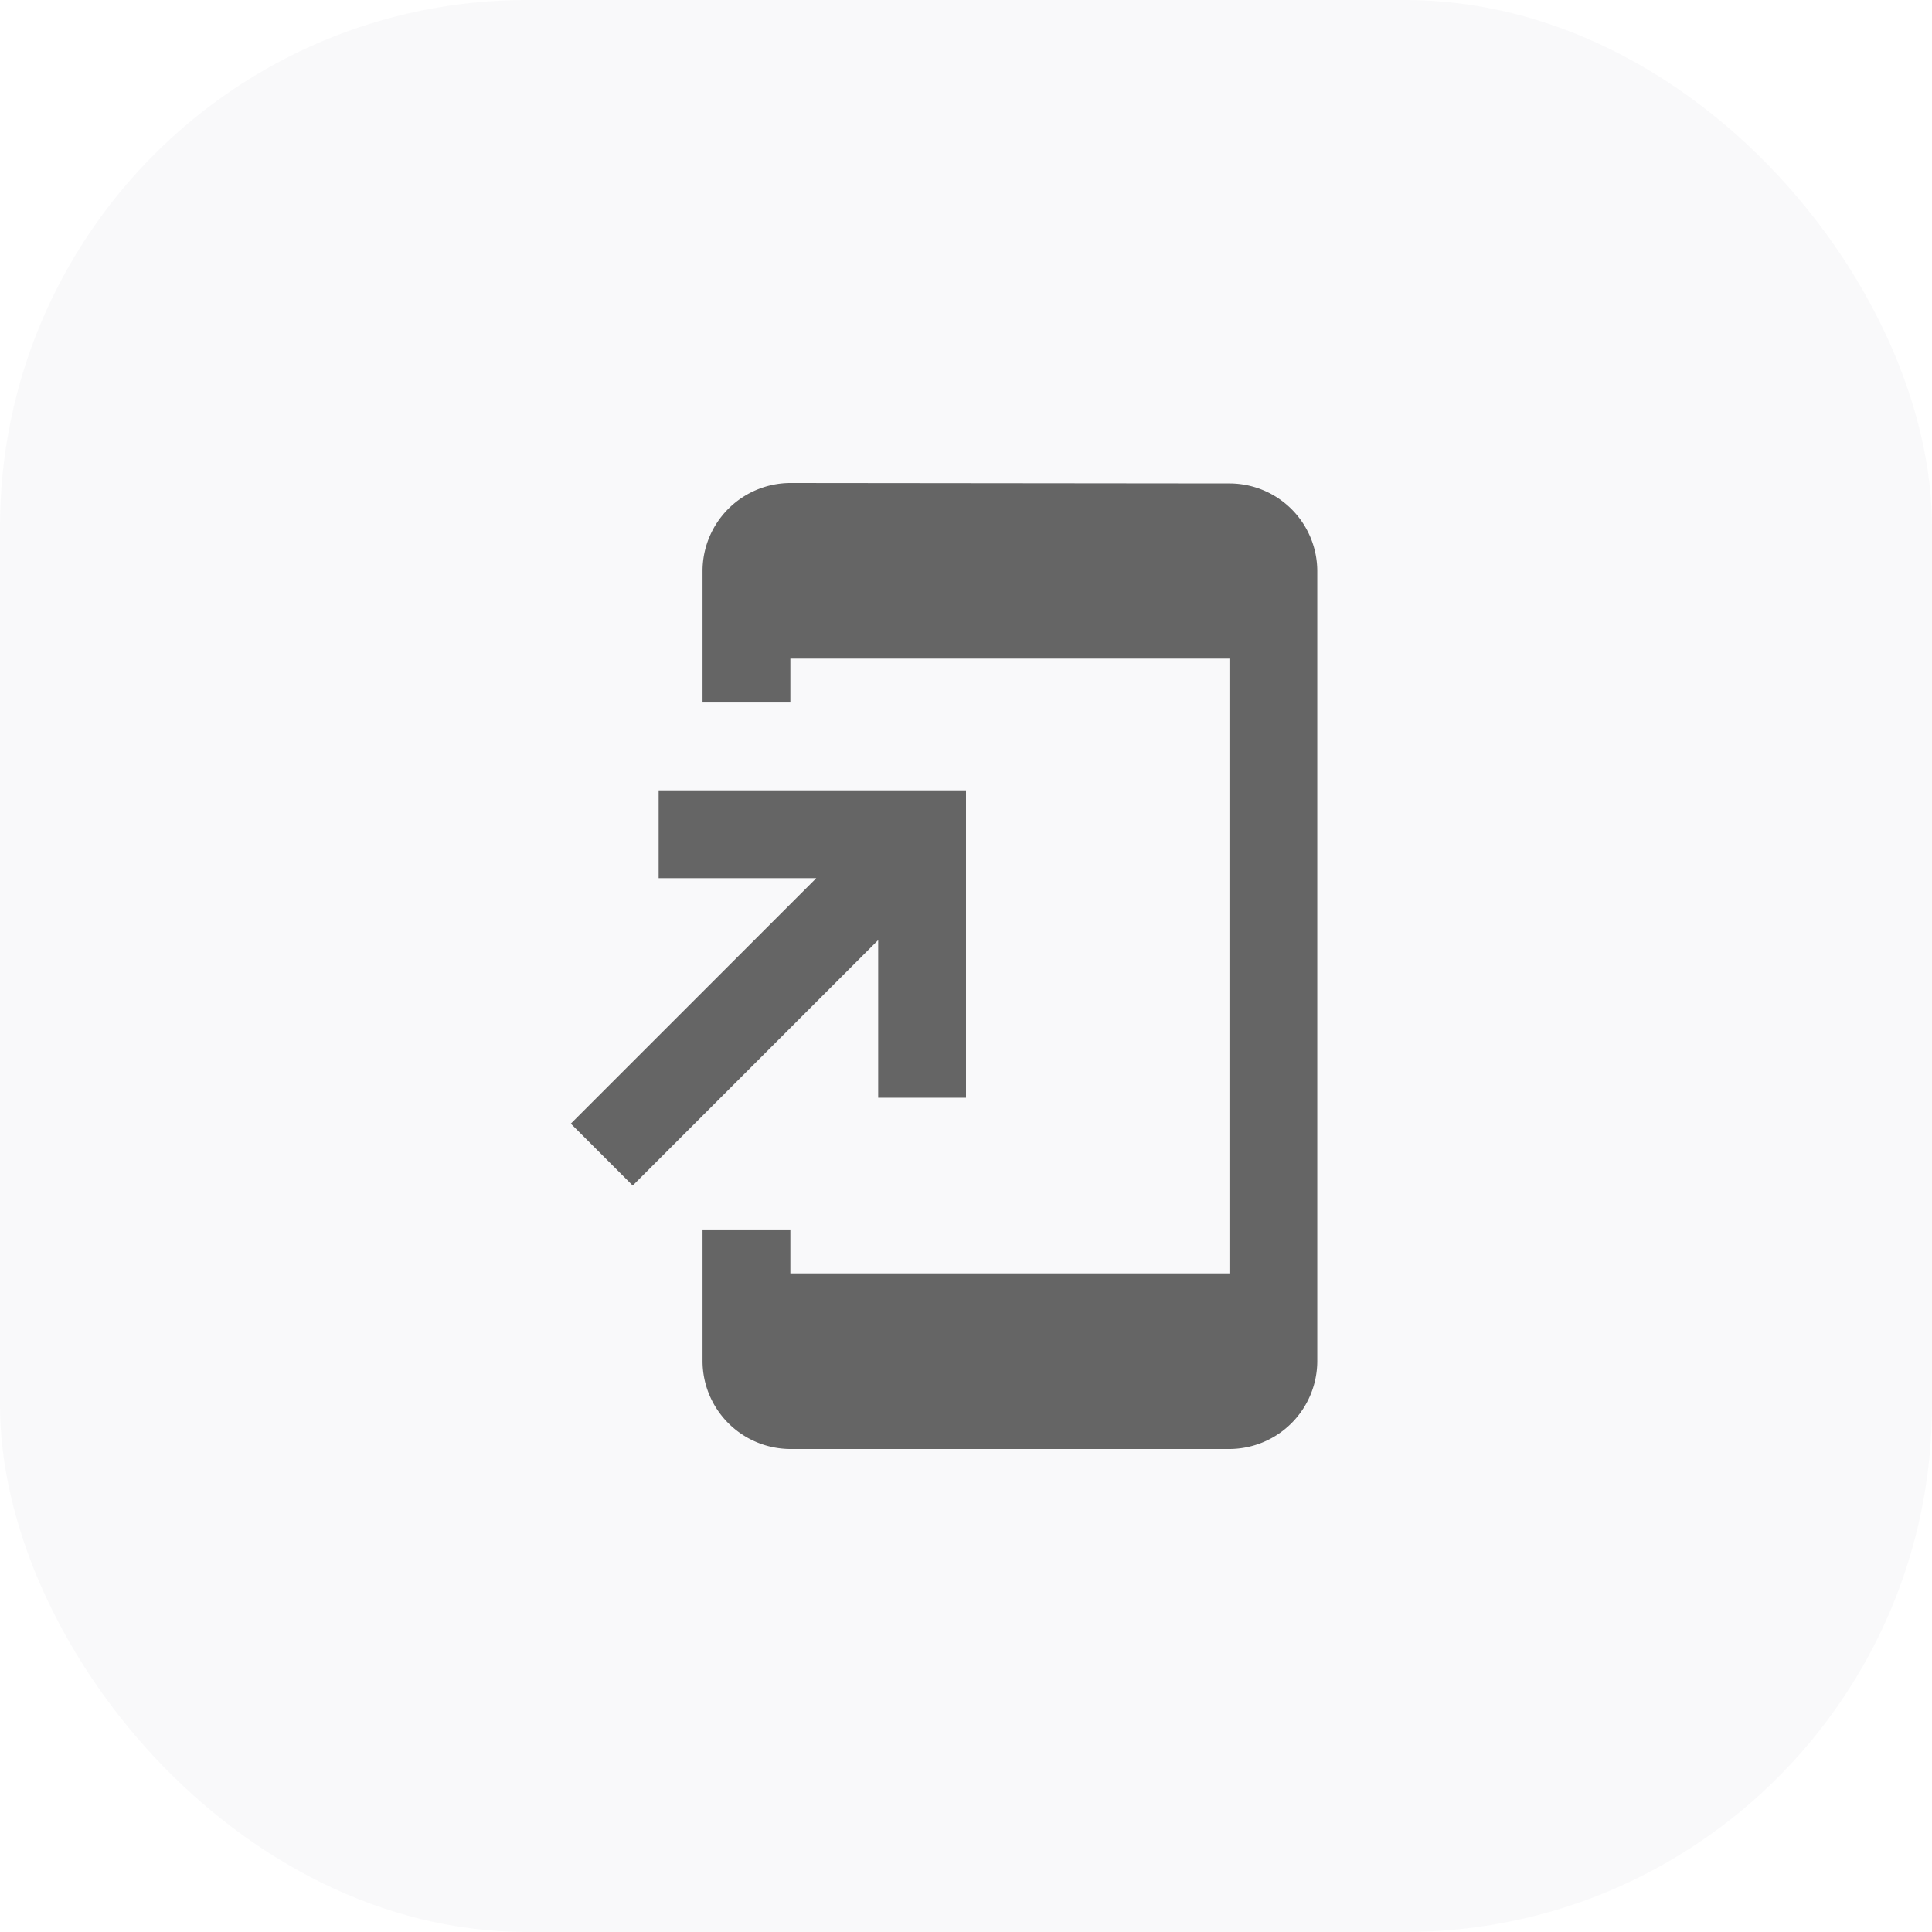
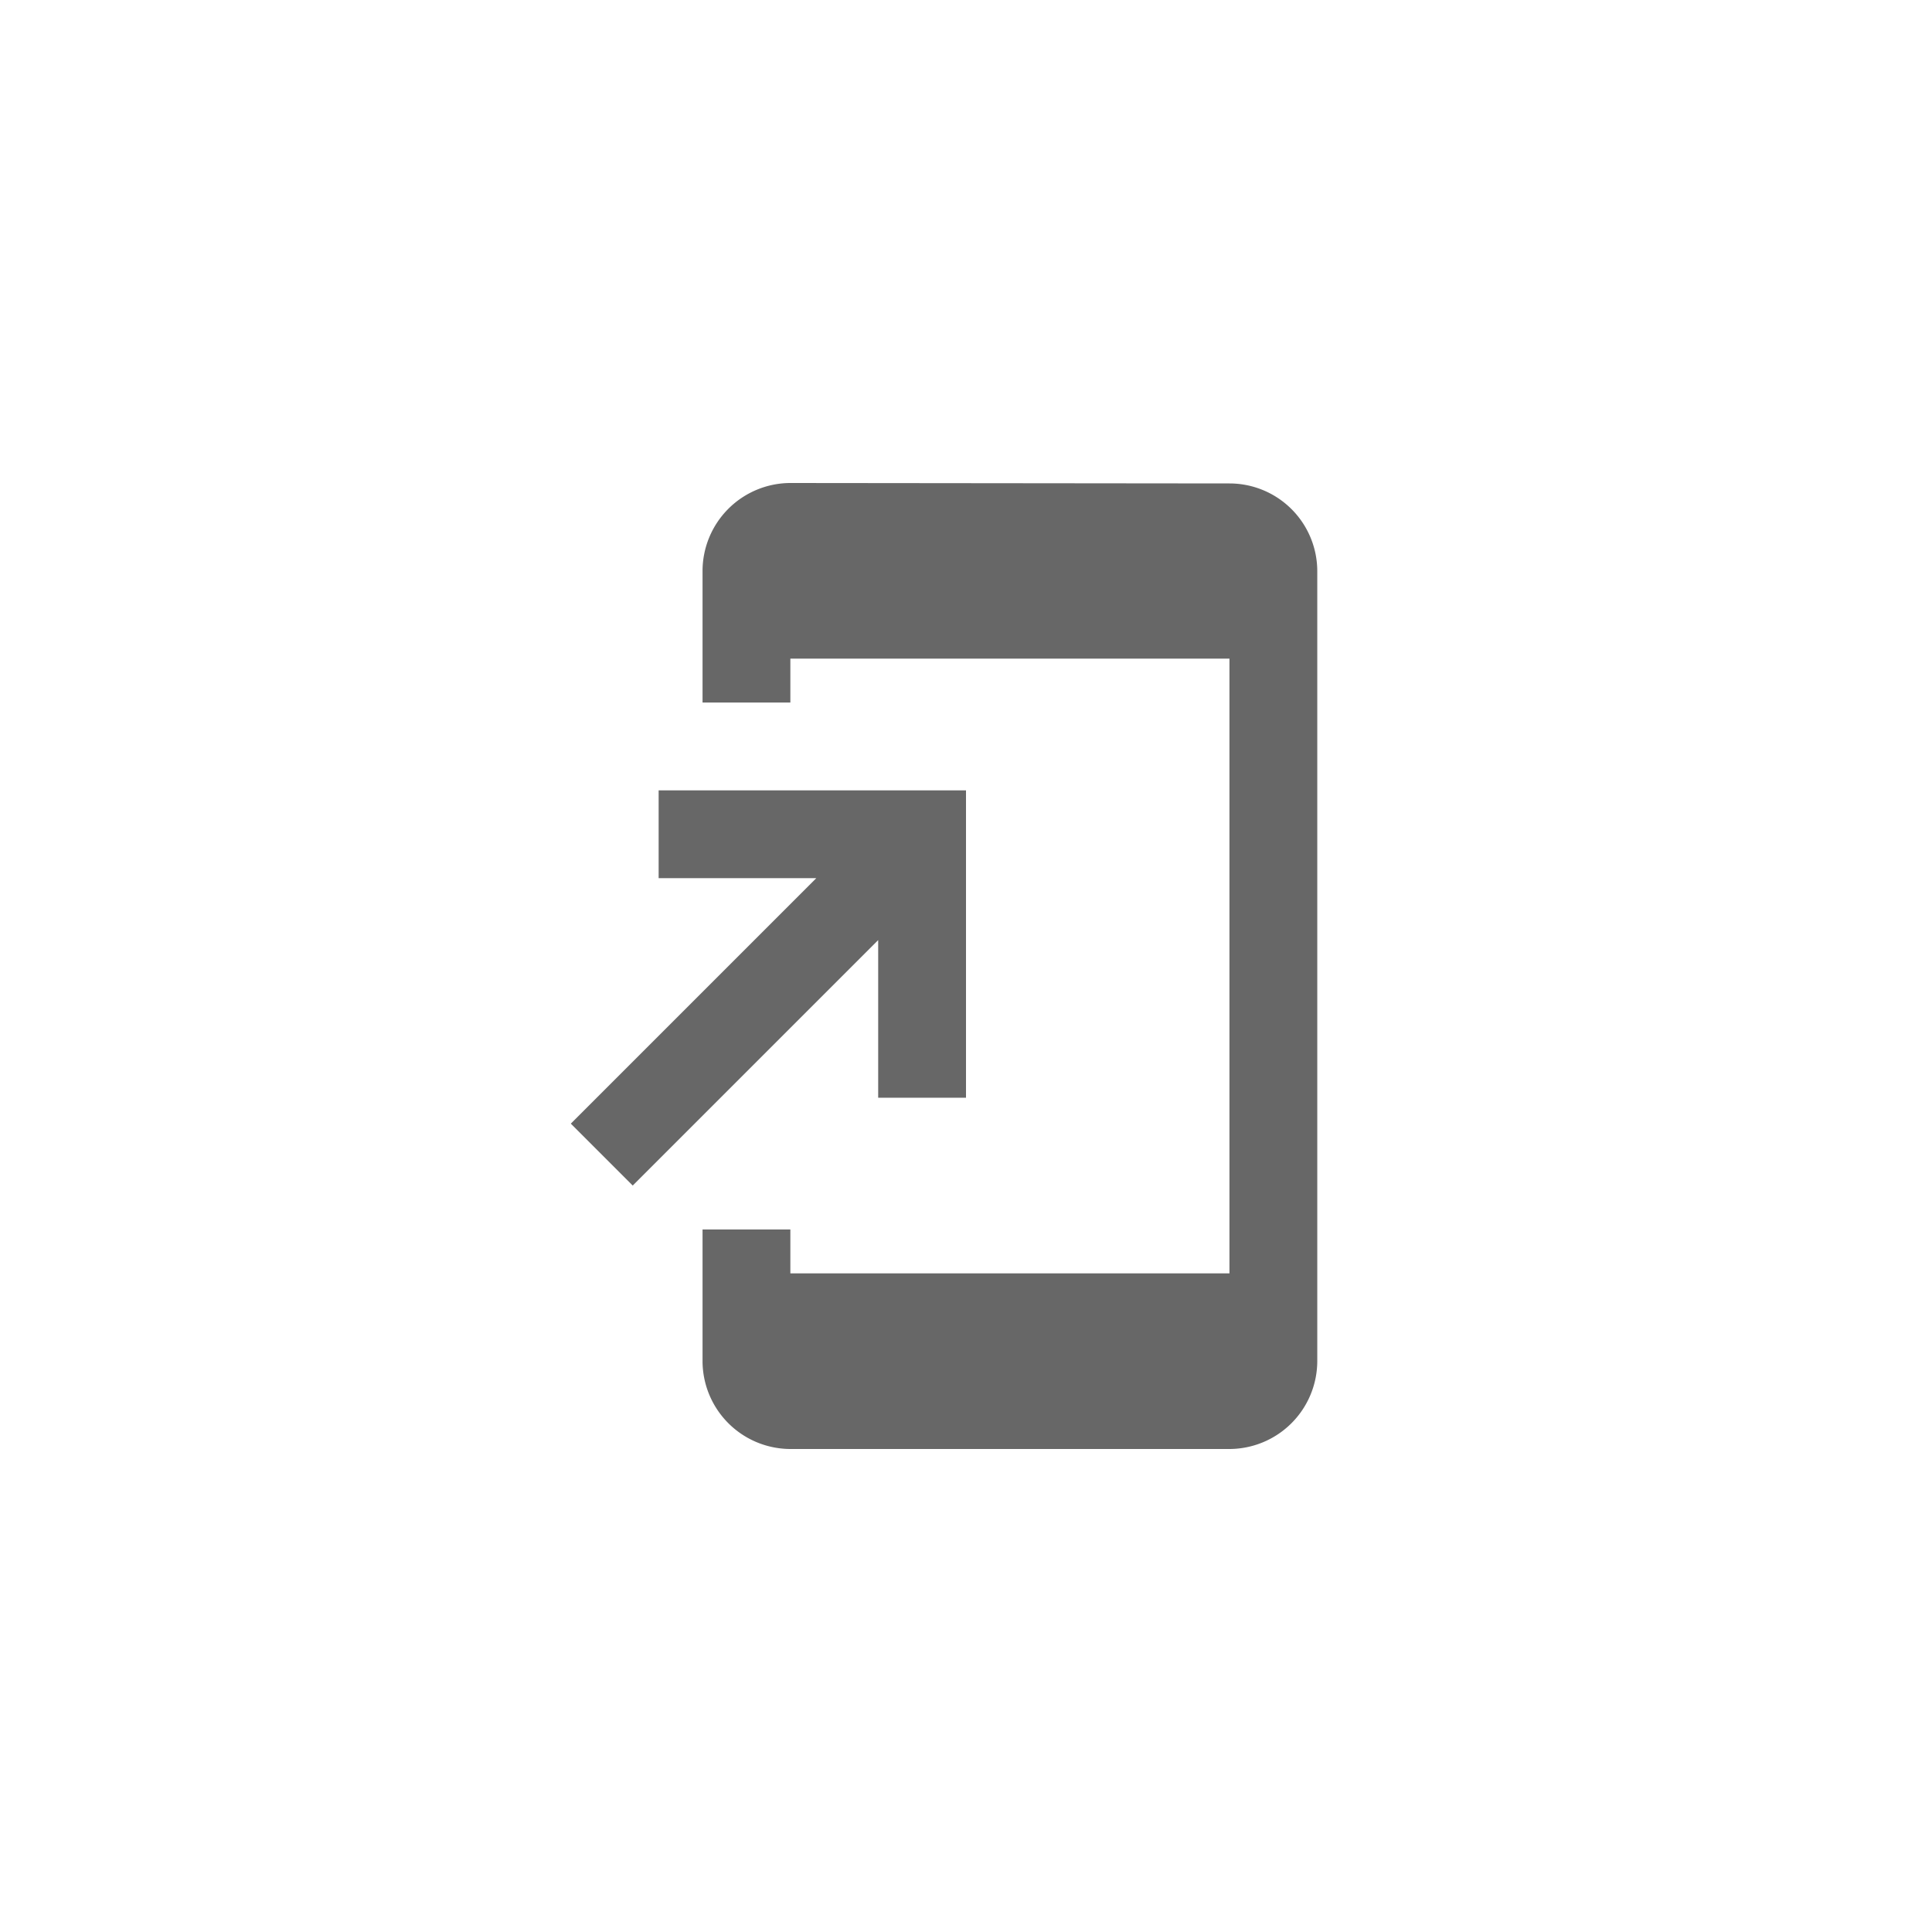
<svg xmlns="http://www.w3.org/2000/svg" width="44" height="44" viewBox="0 0 44 44">
  <g transform="translate(-535 -1020)">
-     <rect width="44" height="44" rx="12" transform="translate(535 1020)" fill="#273348" opacity="0.031" />
    <g transform="translate(545 1030)" opacity="0.595">
-       <path d="M0,0H24V24H0Z" fill="none" />
      <path d="M0,0H24V24H0Z" fill="none" />
      <path d="M5,22a2.006,2.006,0,0,1-2-2V17H5v1H15V4H5V5H3V2A2.006,2.006,0,0,1,5,0L15,.01A2,2,0,0,1,17,2V20a2.006,2.006,0,0,1-2,2ZM0,14.59,5.59,9H2V7H9v7H7V10.41L1.41,16Z" transform="translate(3 1)" />
    </g>
  </g>
</svg>